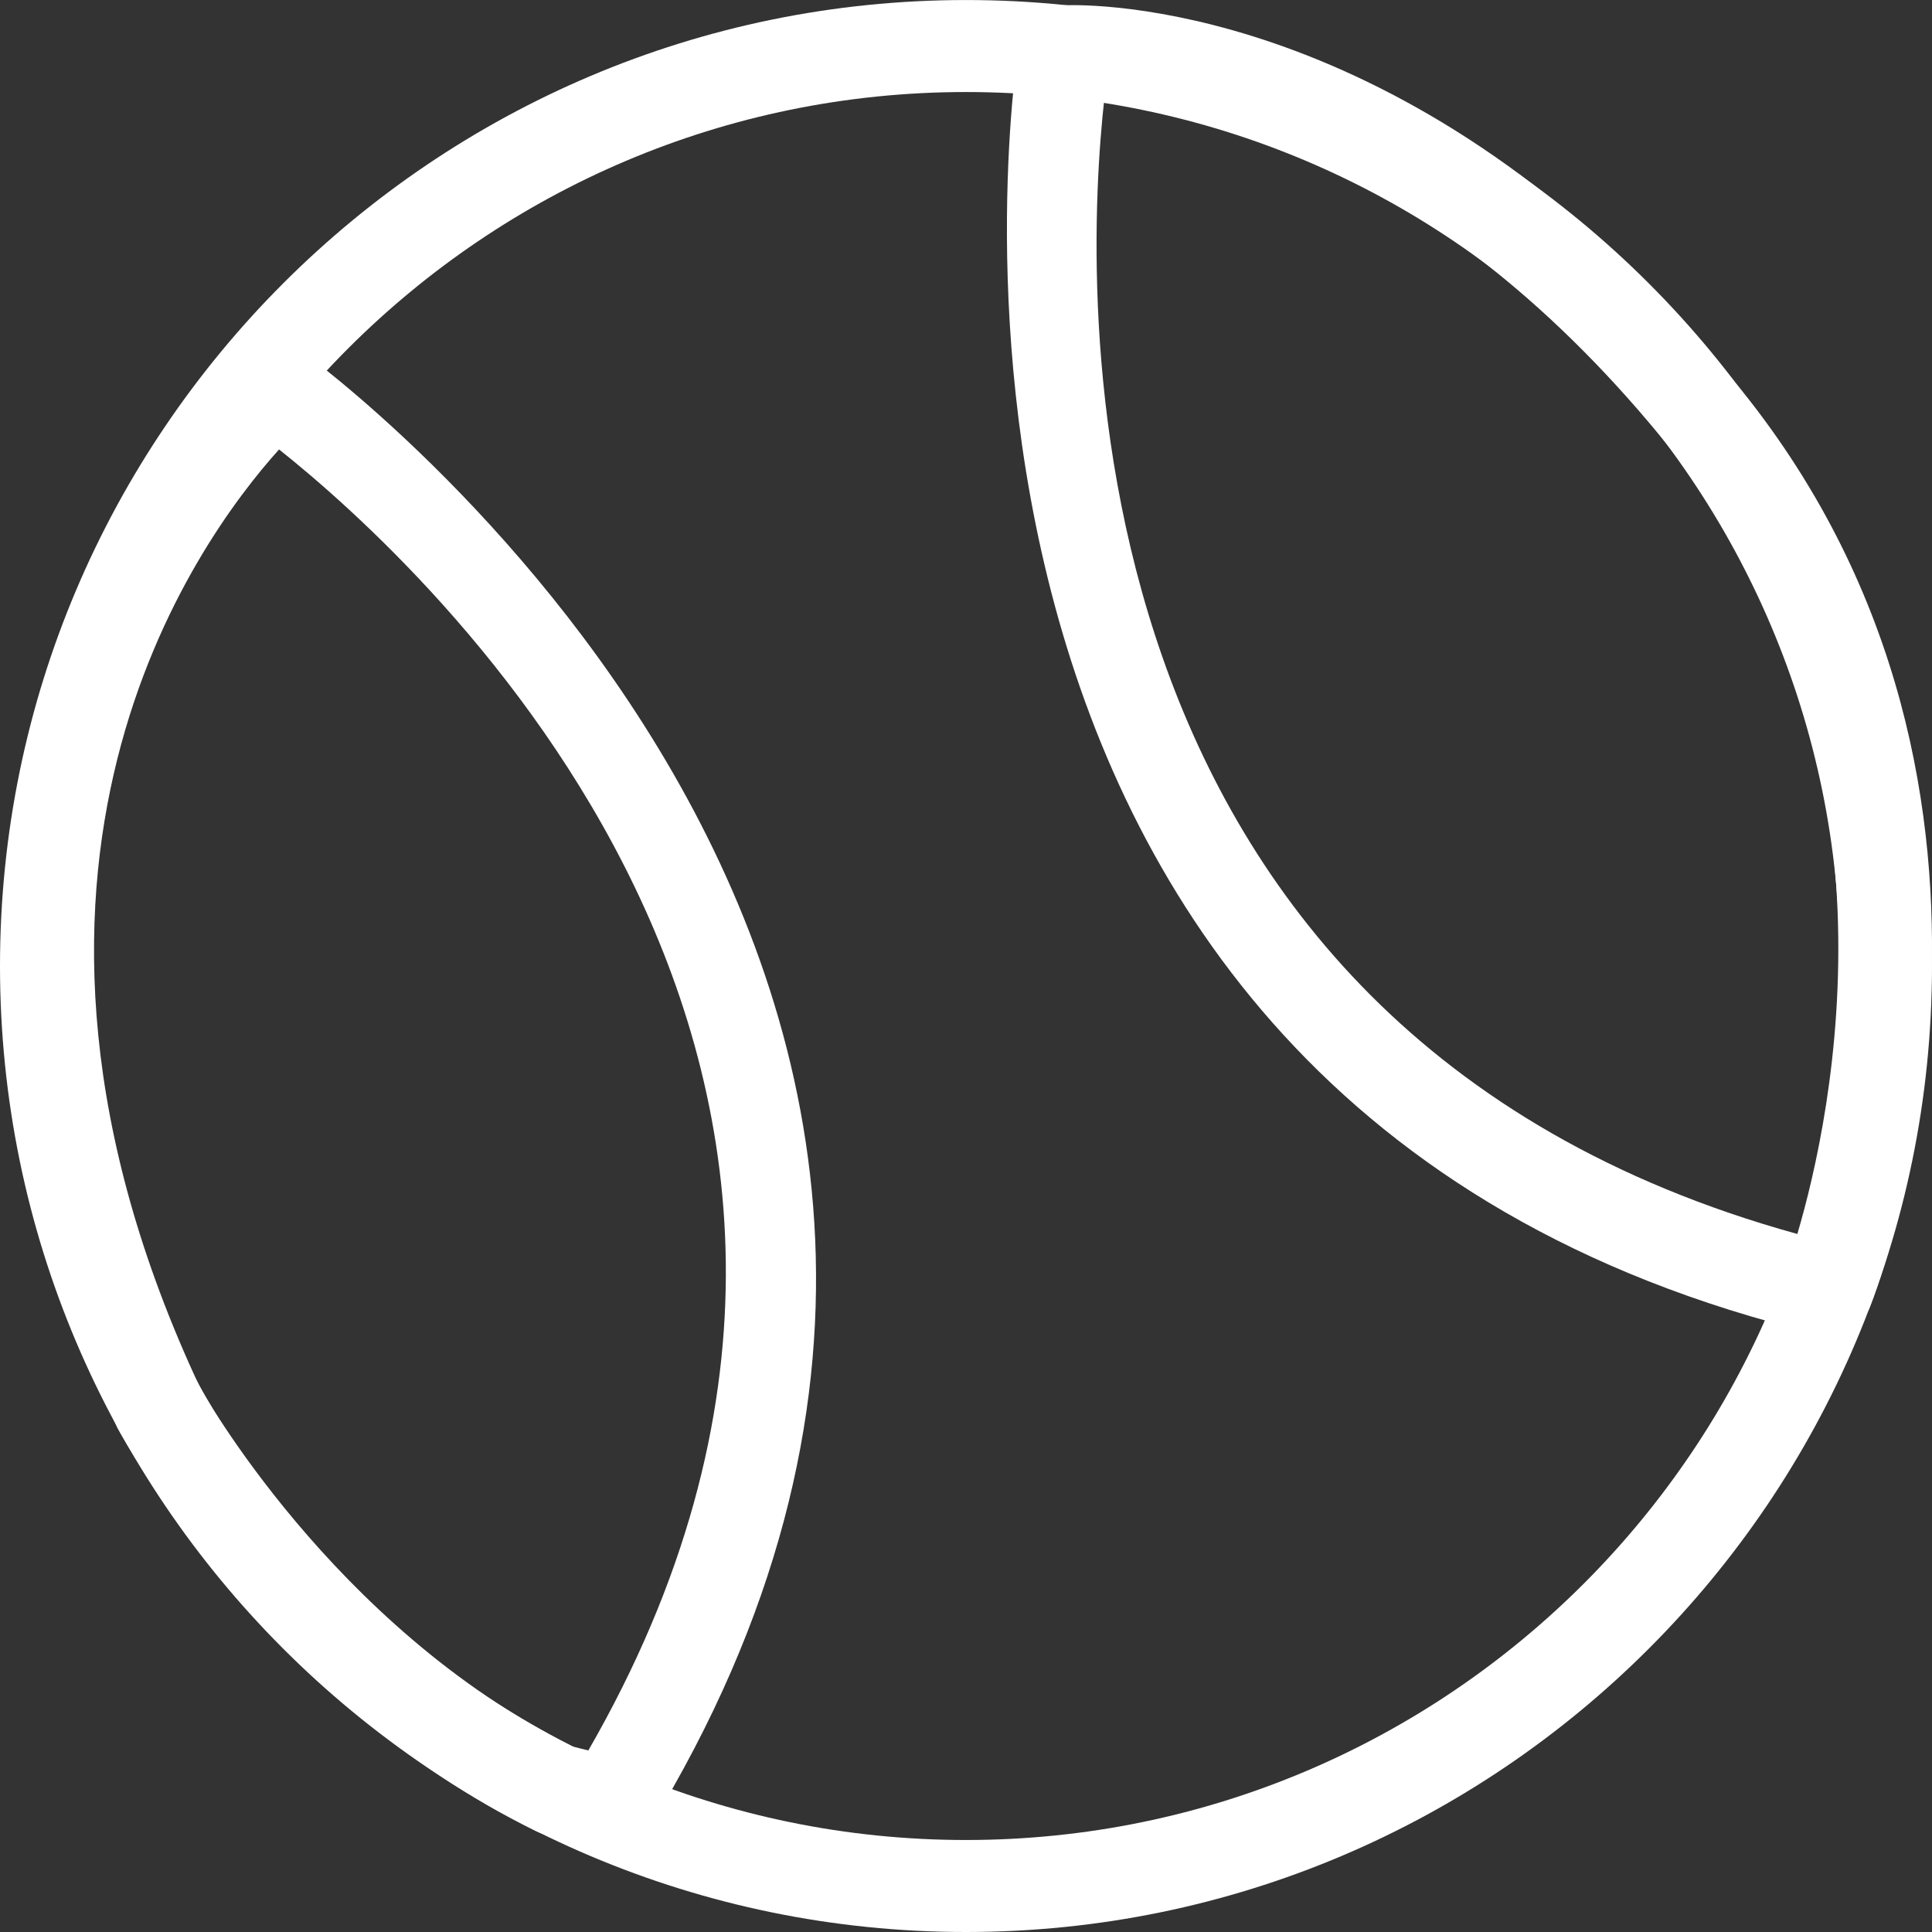
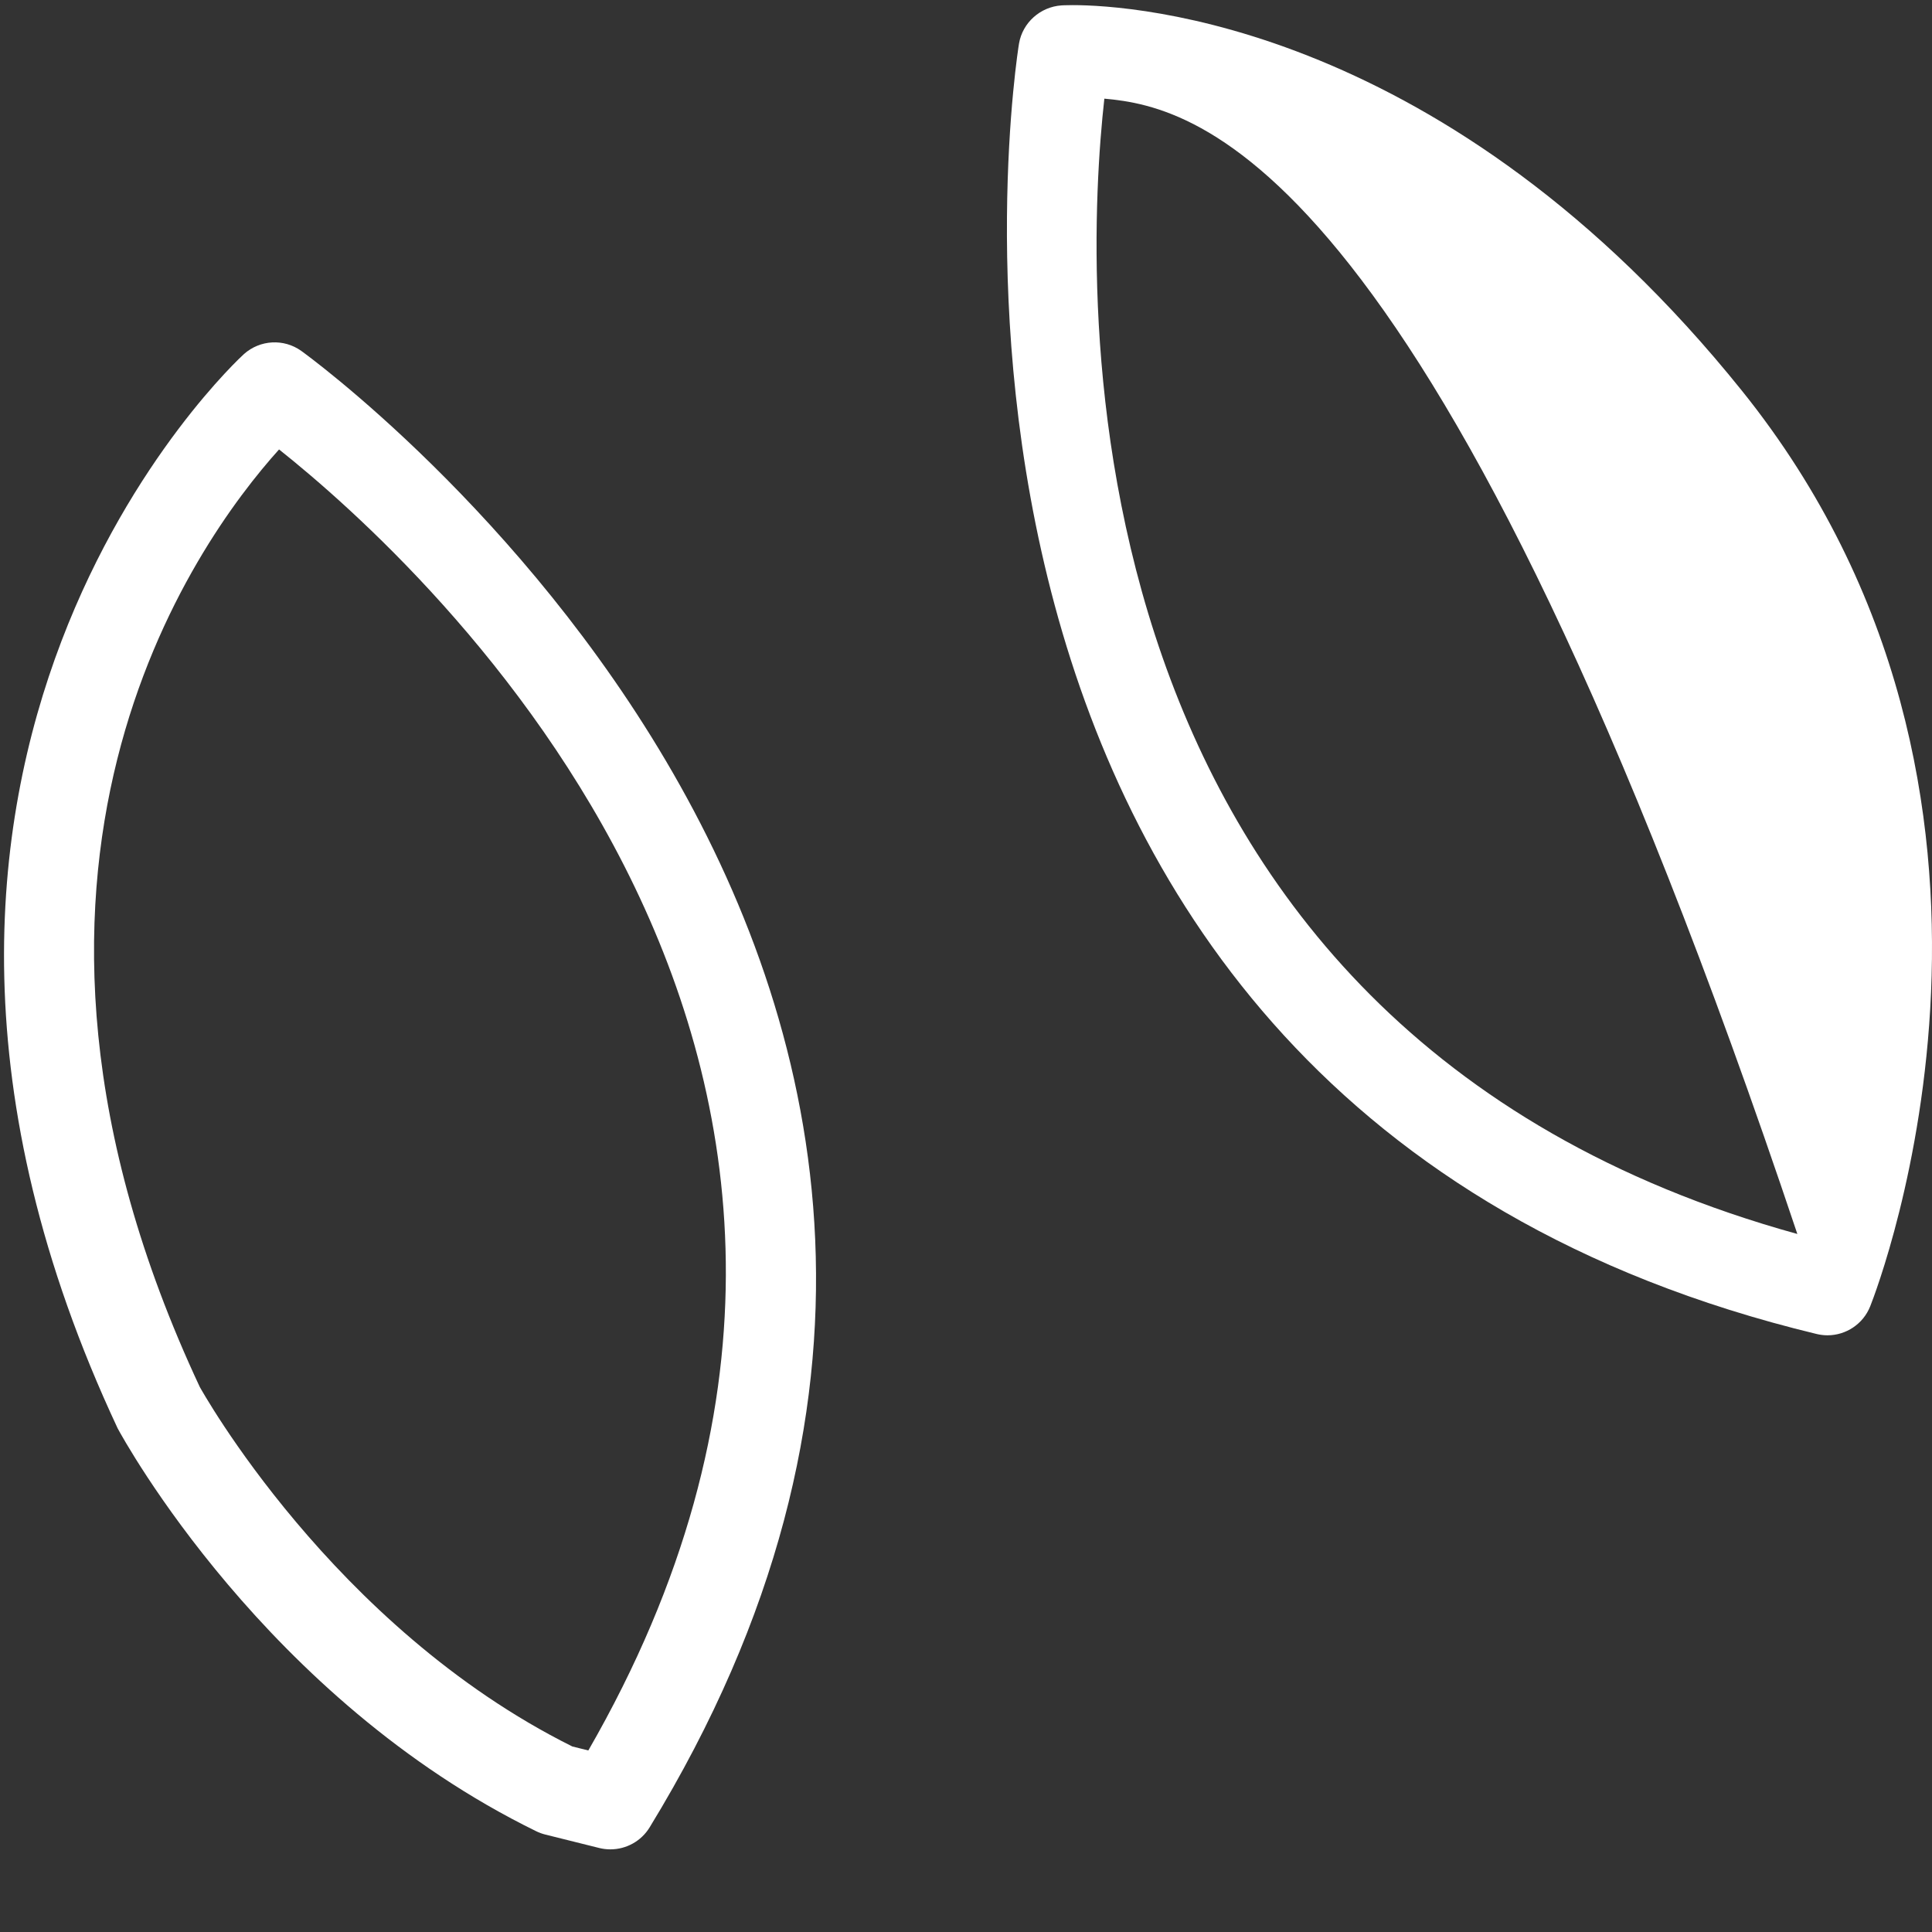
<svg xmlns="http://www.w3.org/2000/svg" id="Capa_1" x="0px" y="0px" viewBox="0 0 63.001 63.001" style="enable-background:new 0 0 63.001 63.001;" xml:space="preserve">
  <rect x="0" y="0" width="63.001" height="63.001" fill="#333333" stroke="none" />
  <g>
    <g id="group-2svg">
-       <path id="path-1_11_" d="M31.5,63.001C14.131,63.001,0,48.87,0,31.501s14.131-31.5,31.5-31.5S63,14.132,63,31.501 S48.869,63.001,31.5,63.001z M31.5,3.001C15.785,3.001,3,15.786,3,31.501s12.785,28.5,28.5,28.5S60,47.216,60,31.501 S47.215,3.001,31.5,3.001z" fill="#000000" style="fill: rgb(255, 255, 255);" />
-       <path id="path-2_9_" d="M59.594,43.543c-0.117,0-0.235-0.014-0.353-0.042C27.725,35.9,33.17,1.764,33.229,1.421 c0.116-0.684,0.696-1.199,1.387-1.245c0,0,0.125-0.009,0.364-0.009c1.957,0,12.209,0.607,21.824,12.576 c10.598,13.191,4.45,29.178,4.183,29.852C60.757,43.177,60.196,43.543,59.594,43.543z M36.012,3.217 c-0.667,5.978-1.803,30.275,22.598,37.022c1.137-3.845,3.74-15.803-4.144-25.617C46.854,5.146,39.051,3.489,36.012,3.217z" fill="#000000" style="fill: rgb(255, 255, 255);" />
+       <path id="path-2_9_" d="M59.594,43.543c-0.117,0-0.235-0.014-0.353-0.042C27.725,35.9,33.17,1.764,33.229,1.421 c0.116-0.684,0.696-1.199,1.387-1.245c0,0,0.125-0.009,0.364-0.009c1.957,0,12.209,0.607,21.824,12.576 c10.598,13.191,4.45,29.178,4.183,29.852C60.757,43.177,60.196,43.543,59.594,43.543z M36.012,3.217 c-0.667,5.978-1.803,30.275,22.598,37.022C46.854,5.146,39.051,3.489,36.012,3.217z" fill="#000000" style="fill: rgb(255, 255, 255);" />
      <path id="path-3_9_" d="M19.904,60.306c-0.12,0-0.242-0.014-0.362-0.044l-1.761-0.439c-0.102-0.025-0.202-0.062-0.296-0.108 C8.667,55.4,4.03,46.936,3.837,46.578c-10.24-21.865,3.975-34.904,4.119-35.033c0.524-0.466,1.297-0.509,1.866-0.104 c0.285,0.201,28.273,20.487,11.362,48.148C20.907,60.042,20.418,60.306,19.904,60.306z M18.663,56.951l0.522,0.13 C31.991,34.851,13.777,18.375,9.1,14.656C6.37,17.686-1.378,28.372,6.516,45.23C6.52,45.232,10.821,53.047,18.663,56.951z" fill="#000000" style="fill: rgb(255, 255, 255);" />
    </g>
  </g>
</svg>